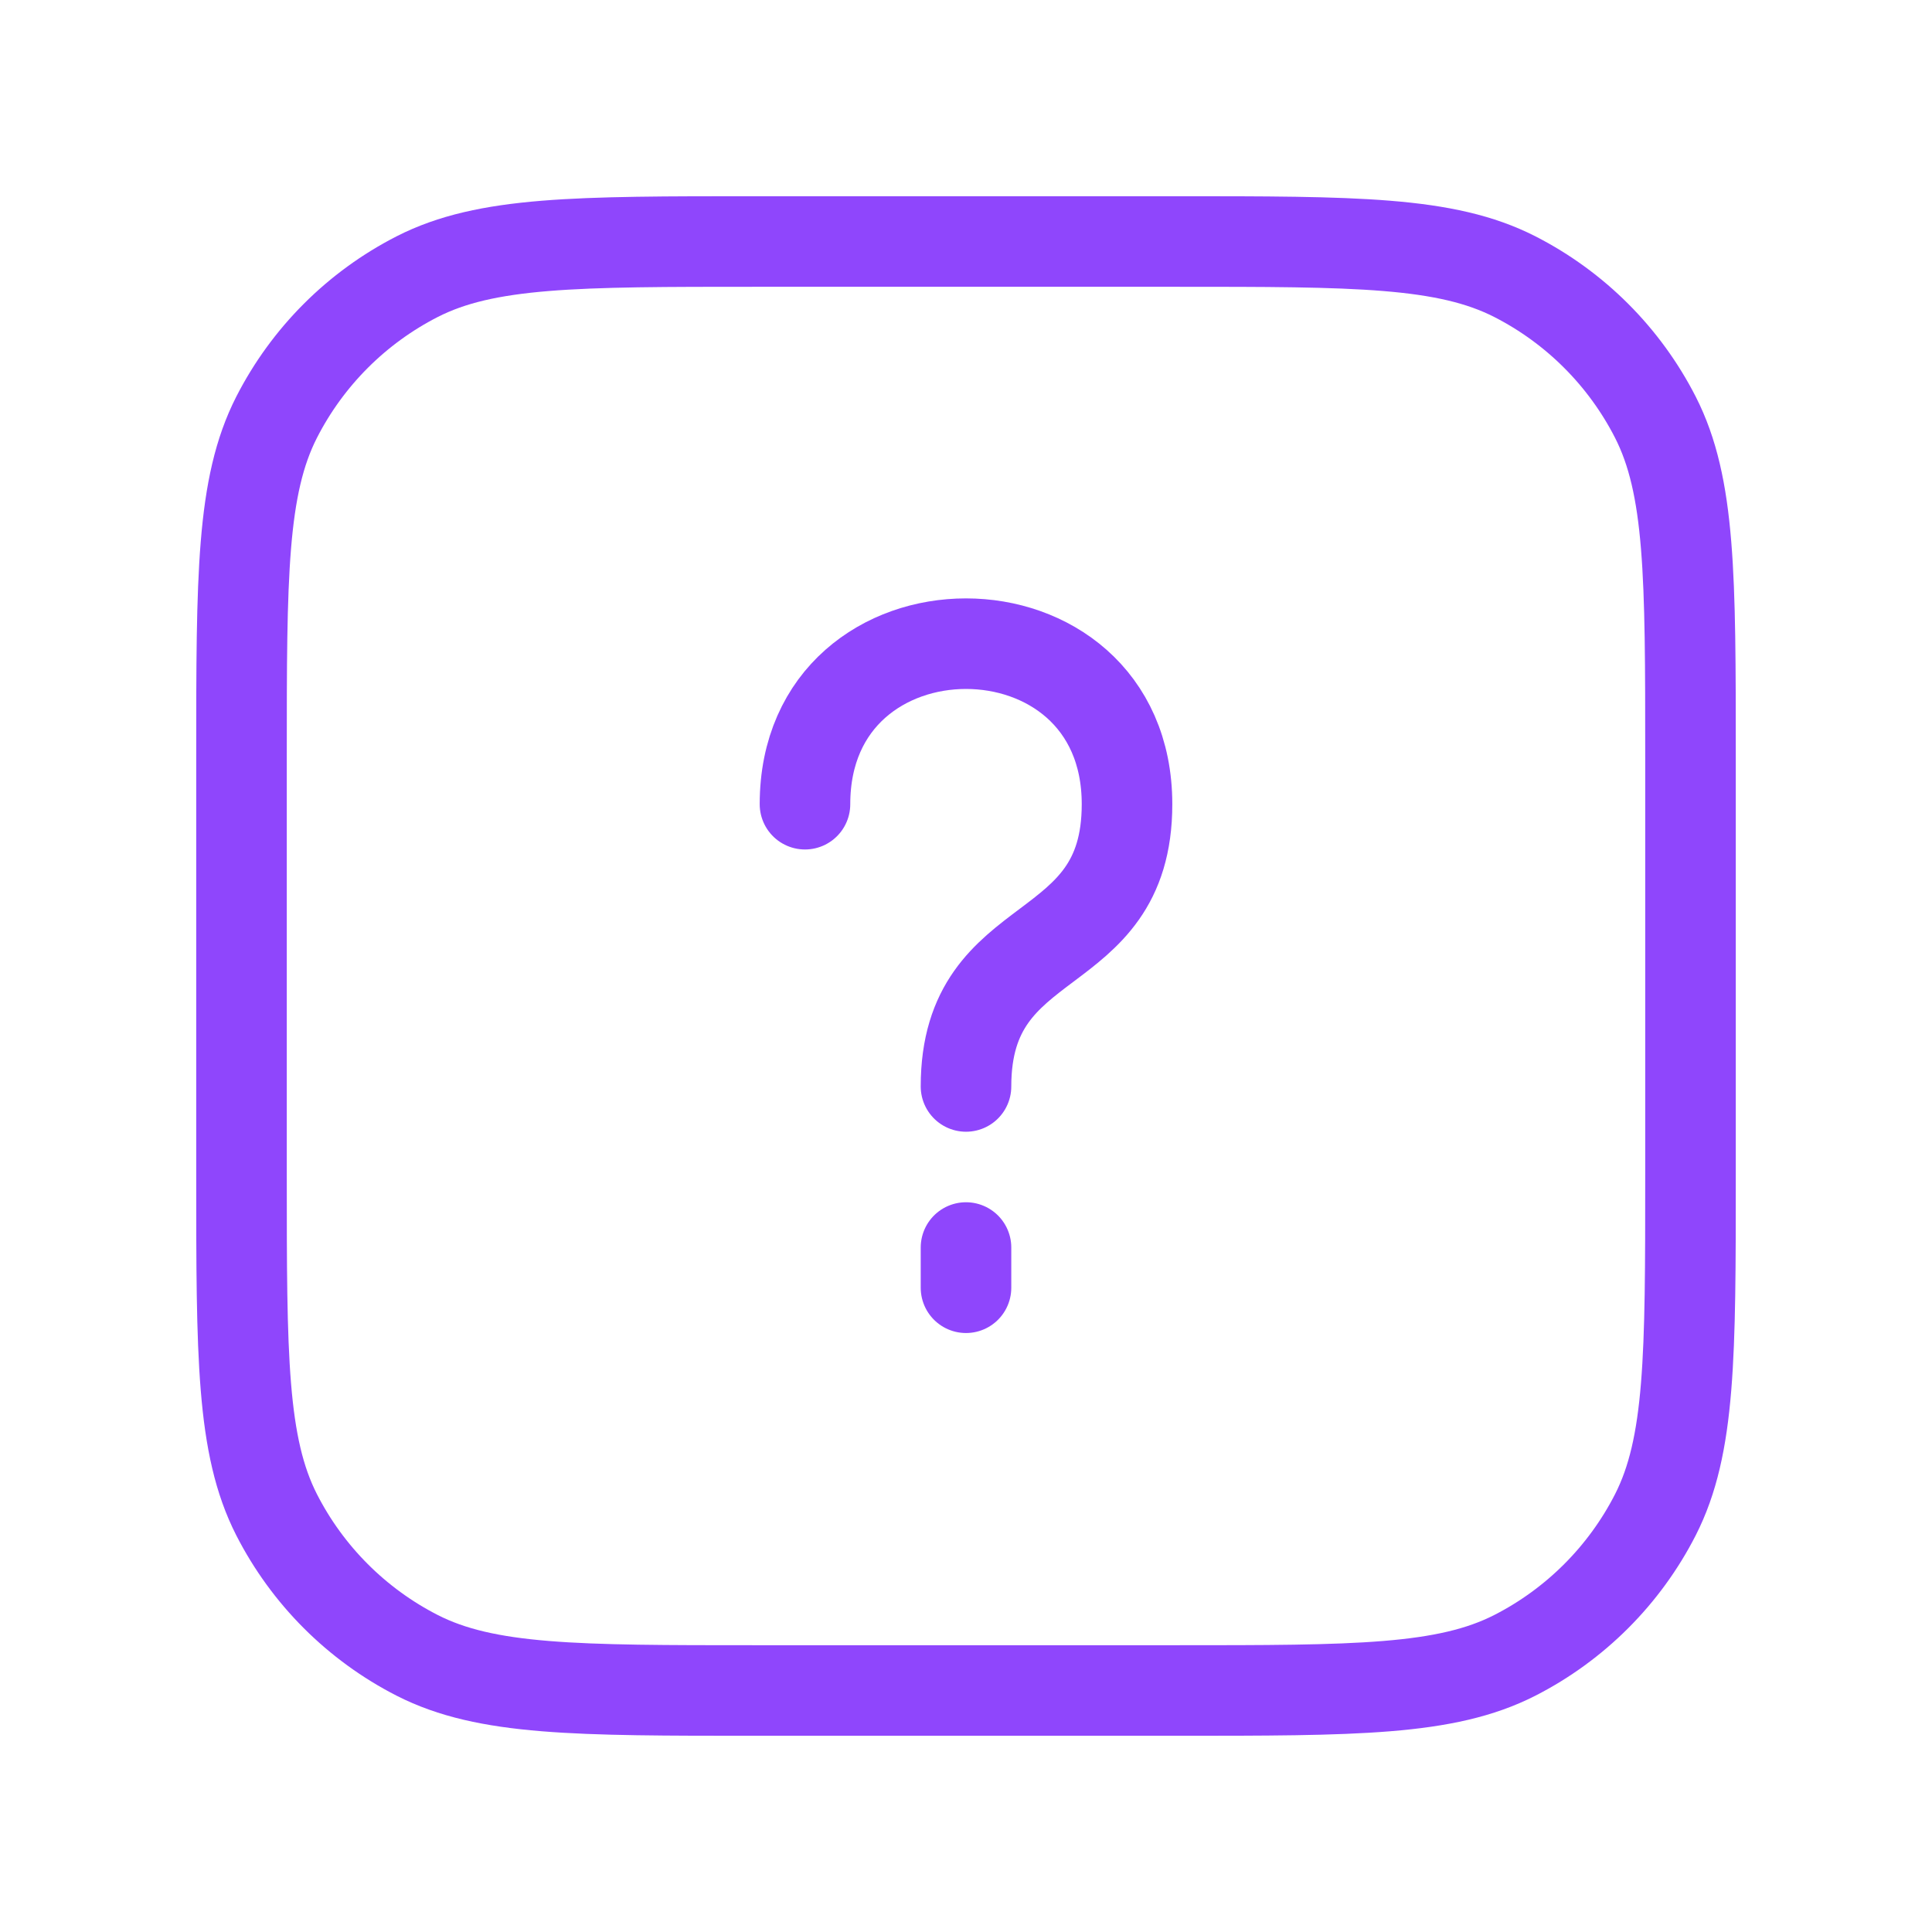
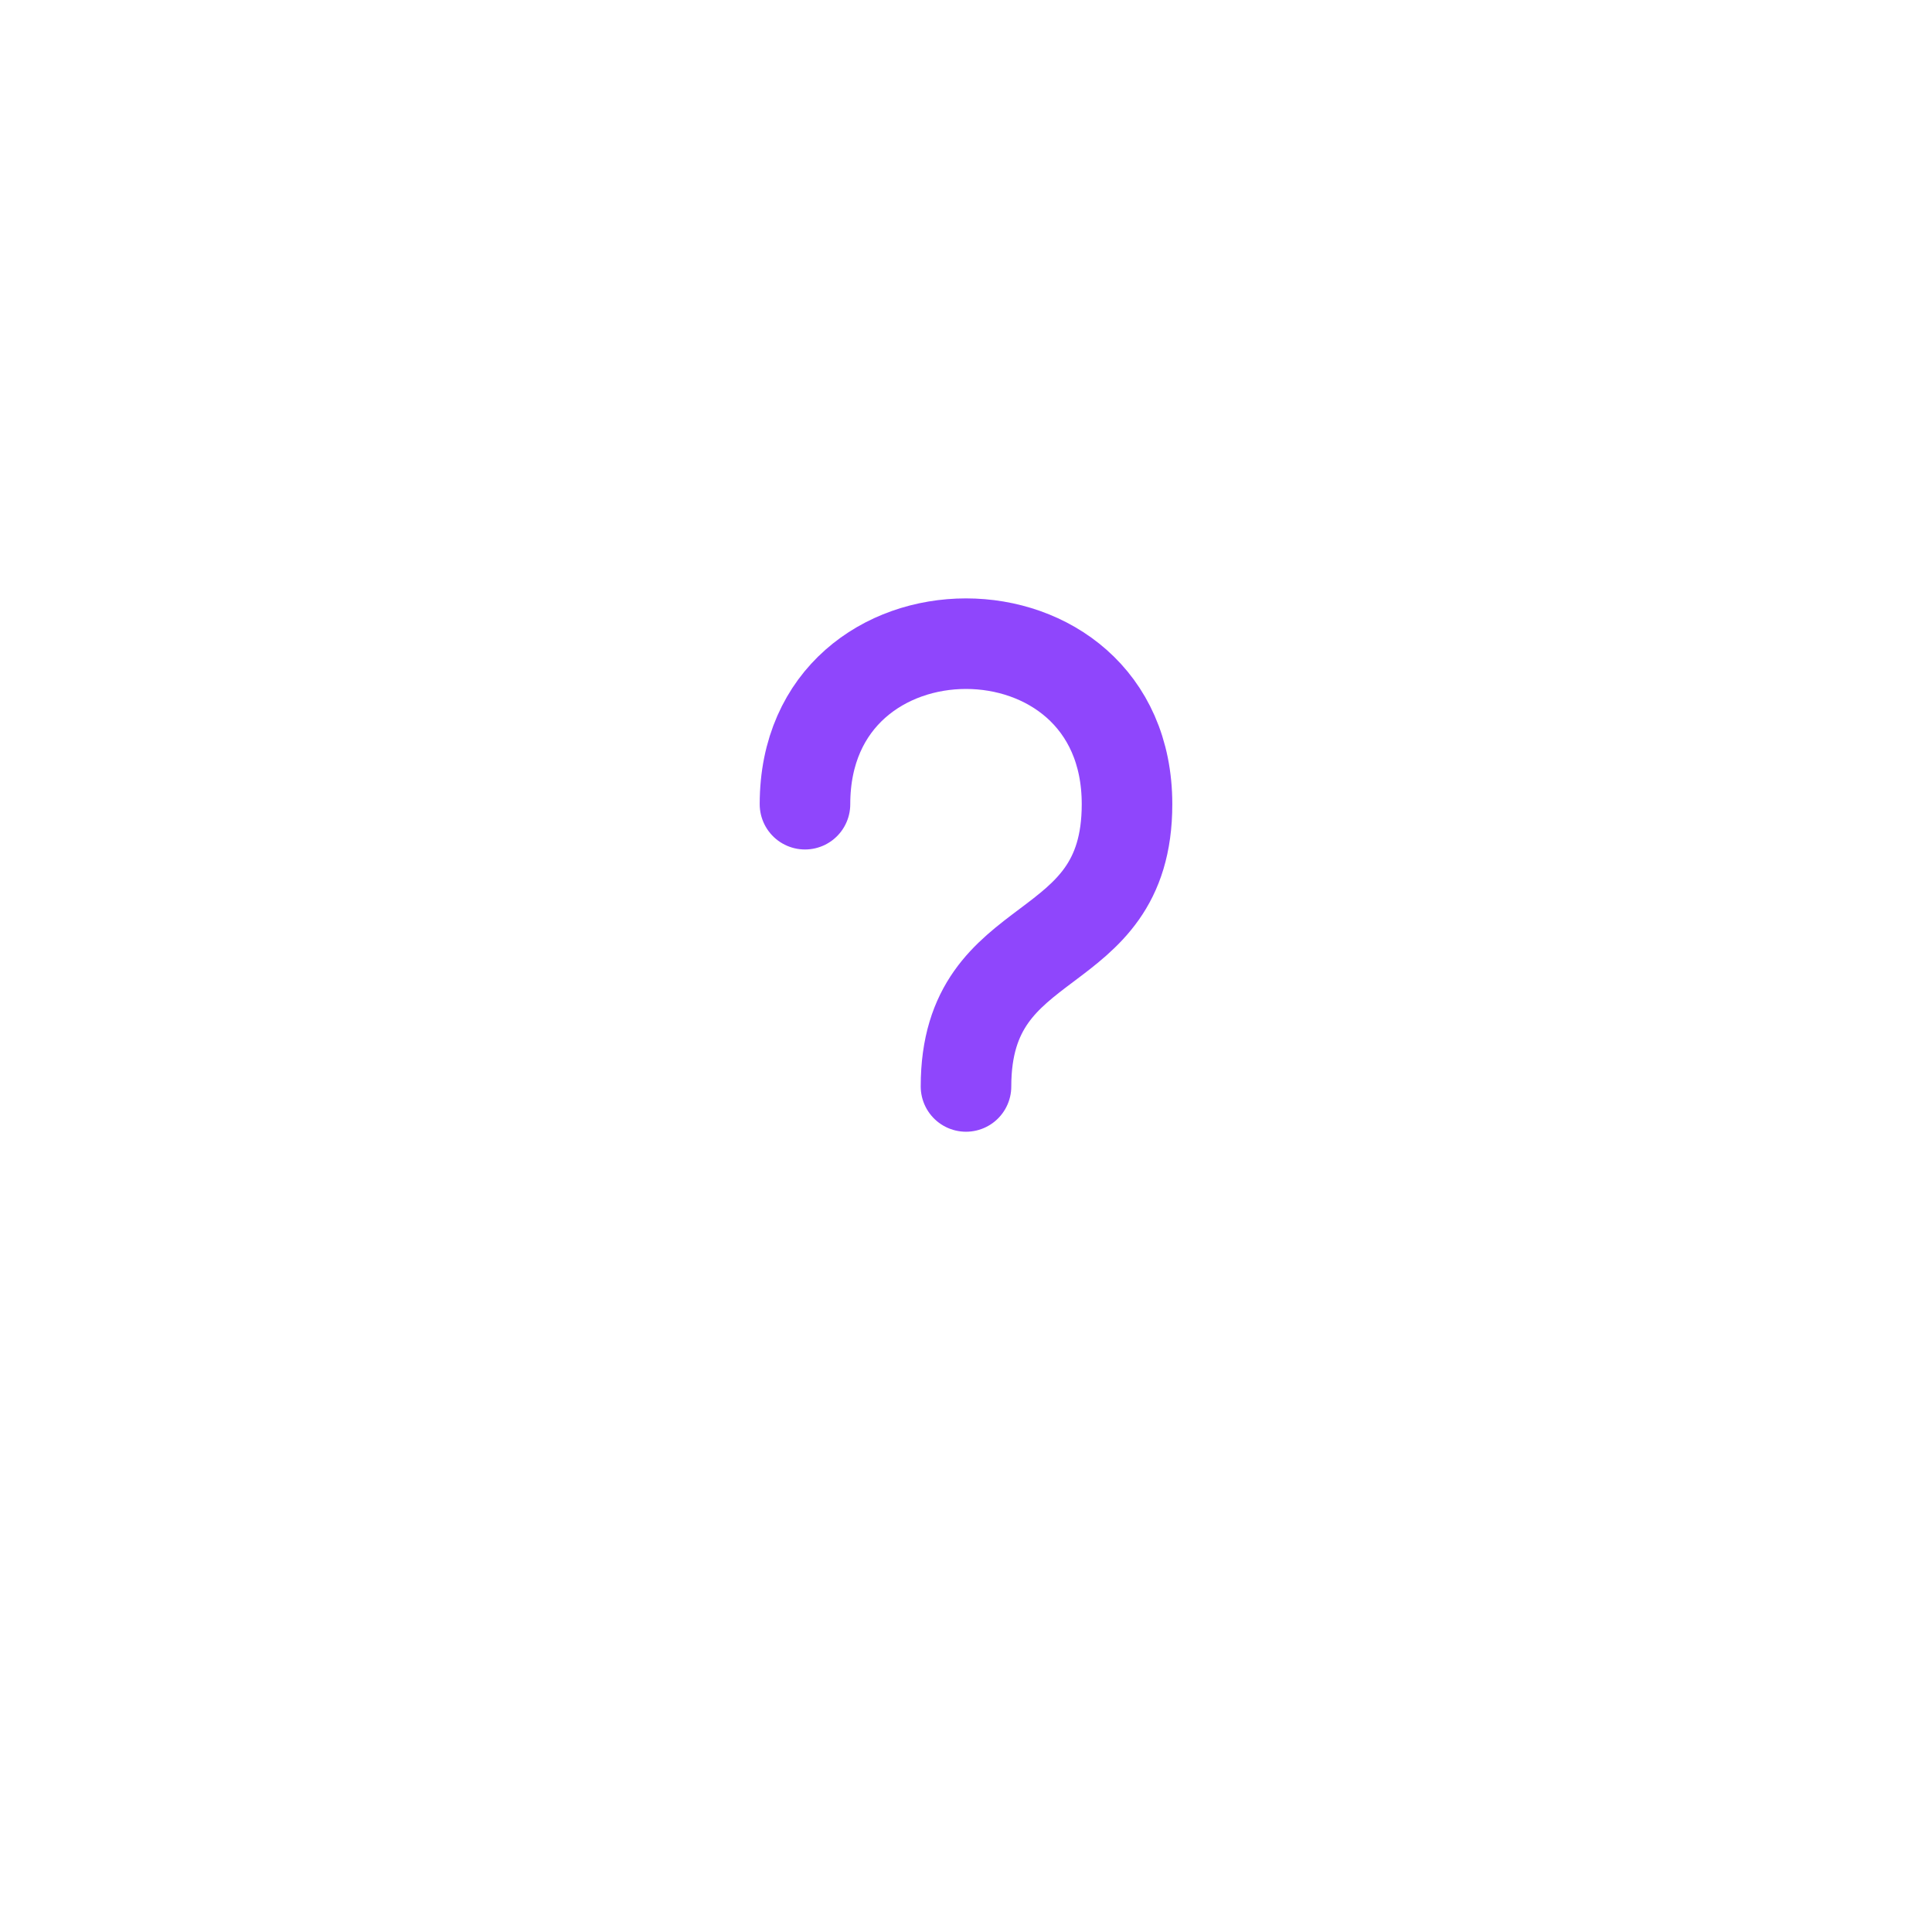
<svg xmlns="http://www.w3.org/2000/svg" width="32" height="32" viewBox="0 0 32 32" fill="none">
-   <path d="M4 12.533C4 9.547 4 8.053 4.581 6.912C5.093 5.909 5.909 5.093 6.912 4.581C8.053 4 9.547 4 12.533 4H19.467C22.453 4 23.947 4 25.088 4.581C26.091 5.093 26.907 5.909 27.419 6.912C28 8.053 28 9.547 28 12.533V19.467C28 22.453 28 23.947 27.419 25.088C26.907 26.091 26.091 26.907 25.088 27.419C23.947 28 22.453 28 19.467 28H12.533C9.547 28 8.053 28 6.912 27.419C5.909 26.907 5.093 26.091 4.581 25.088C4 23.947 4 22.453 4 19.467V12.533Z" stroke="#8F46FC" stroke-width="1.5" stroke-linecap="round" stroke-linejoin="round" />
-   <path d="M16 17.995C16 15.324 18.667 15.991 18.667 13.32C18.667 9.775 13.333 9.775 13.333 13.32M16 21.329V20.663" stroke="#8F46FC" stroke-width="1.5" stroke-linecap="round" stroke-linejoin="round" />
+   <path d="M16 17.995C16 15.324 18.667 15.991 18.667 13.32C18.667 9.775 13.333 9.775 13.333 13.32M16 21.329" stroke="#8F46FC" stroke-width="1.5" stroke-linecap="round" stroke-linejoin="round" />
</svg>